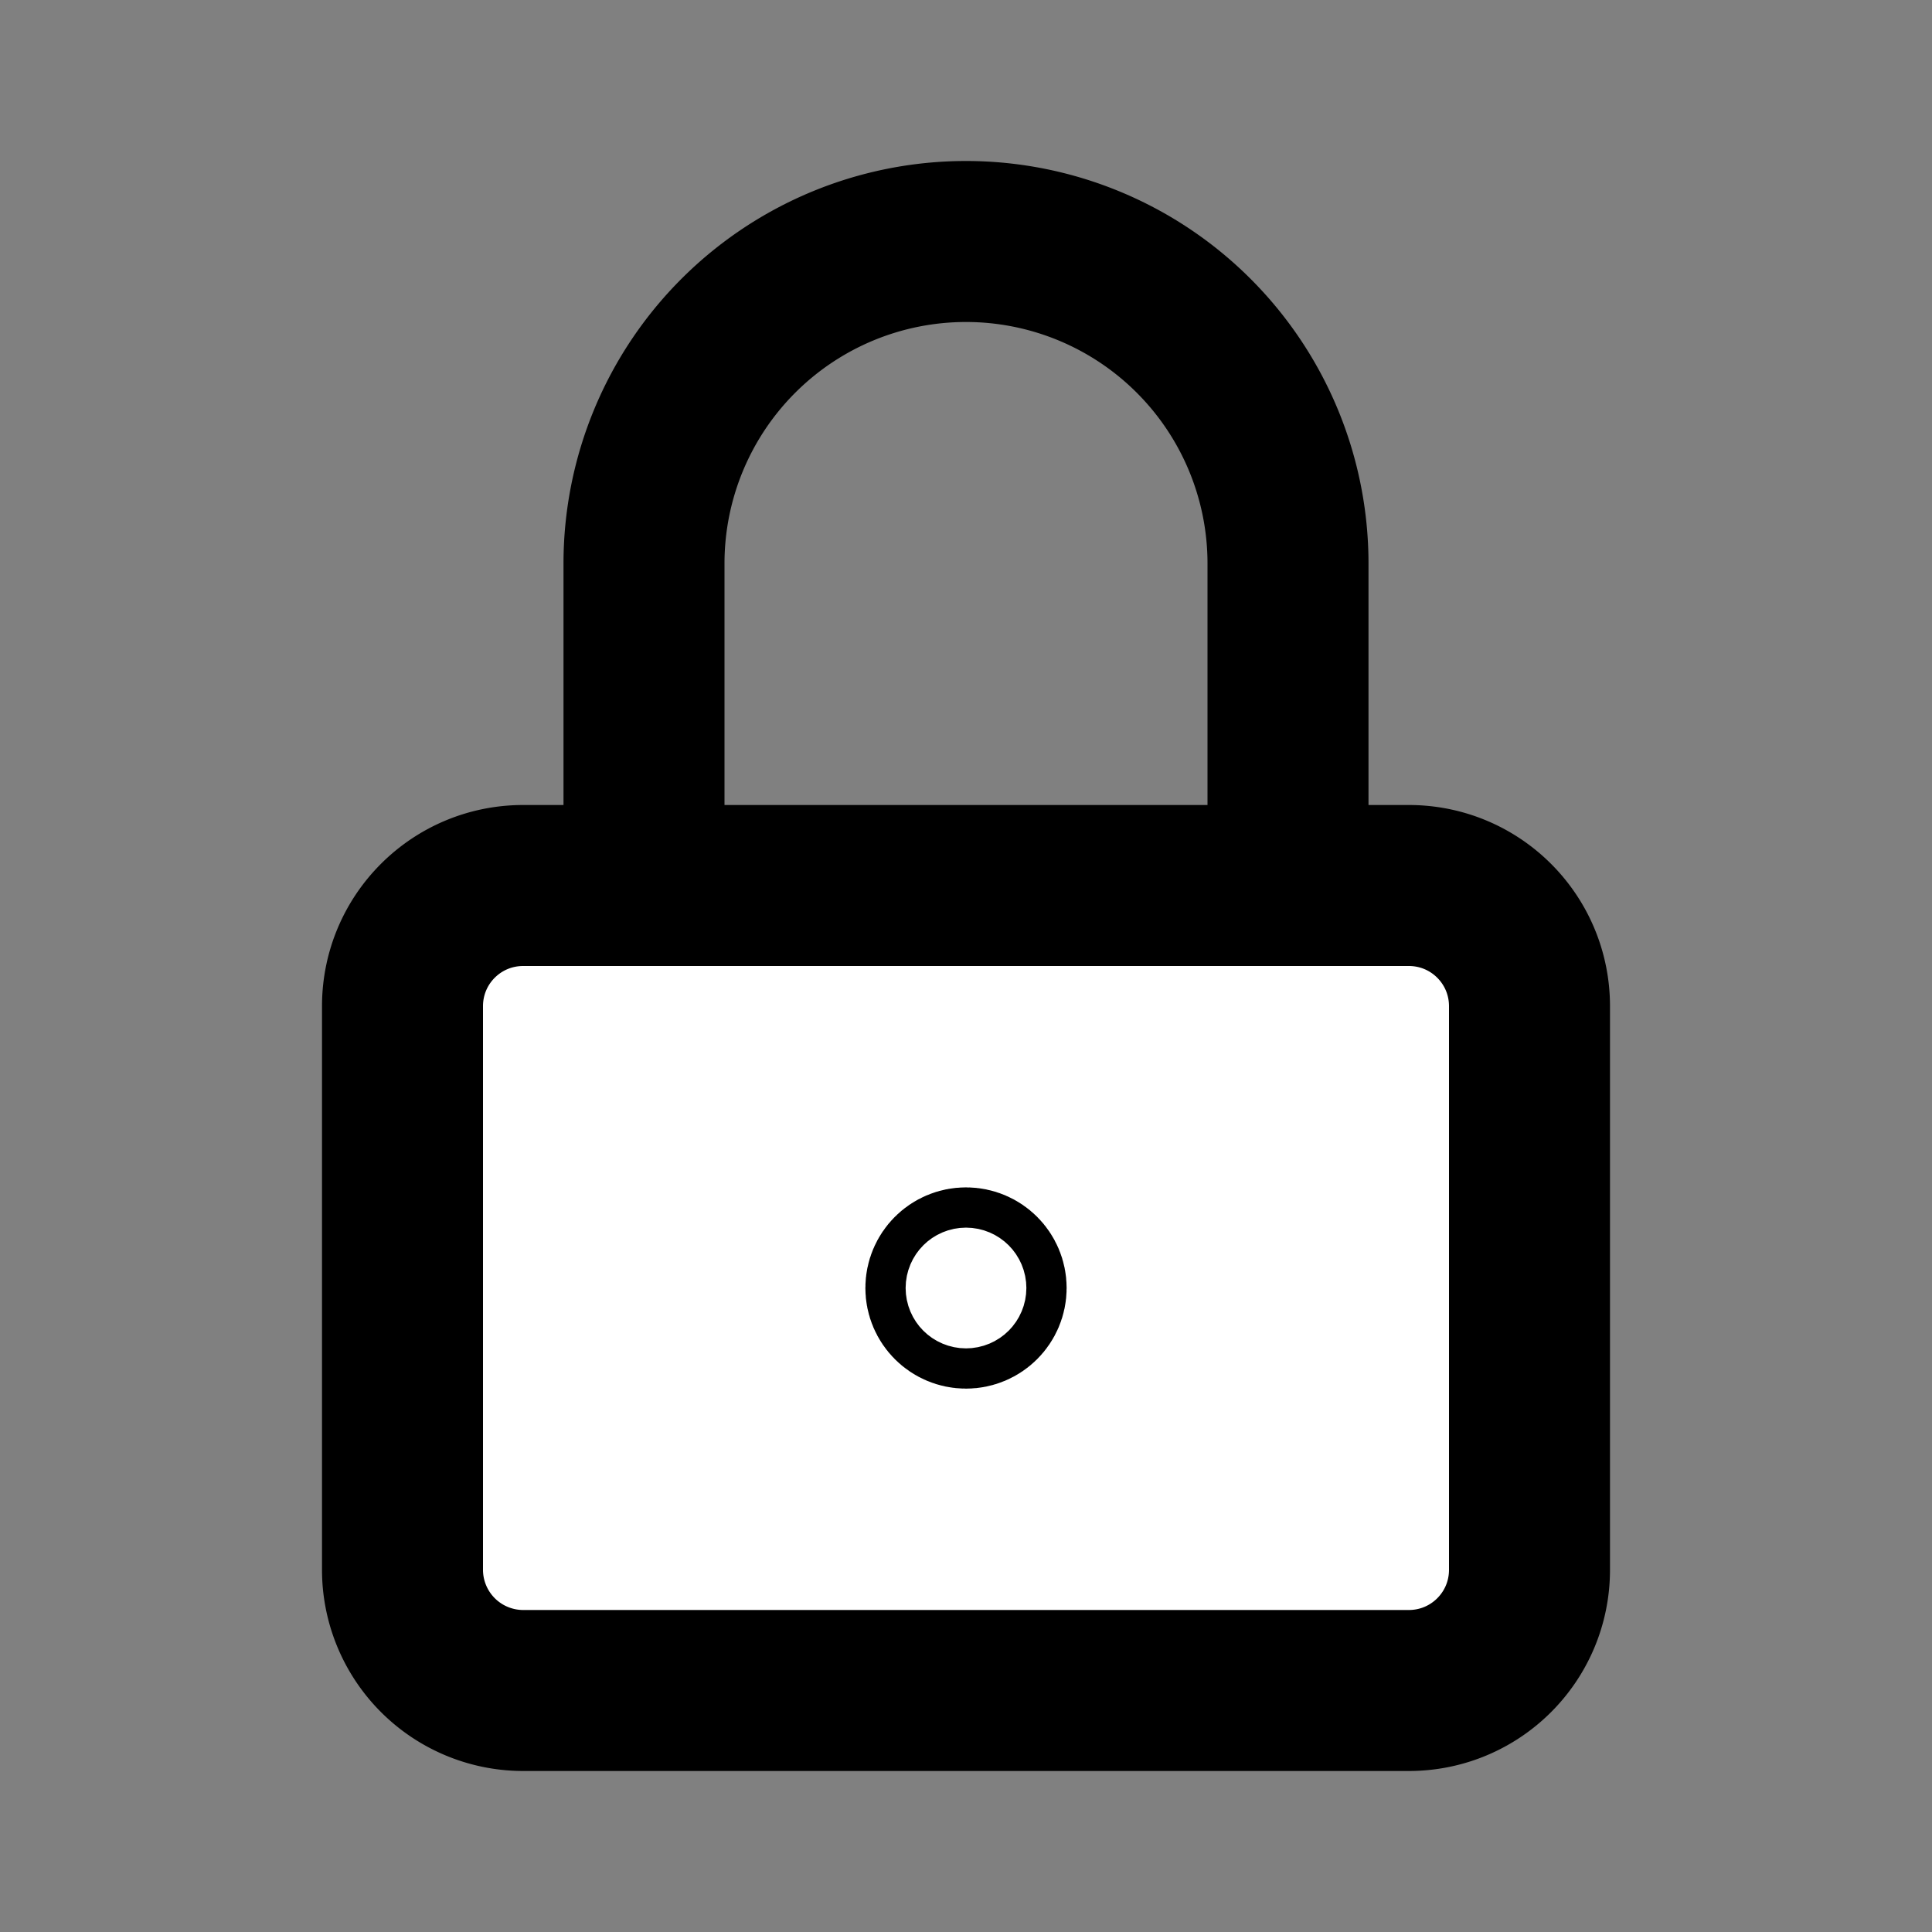
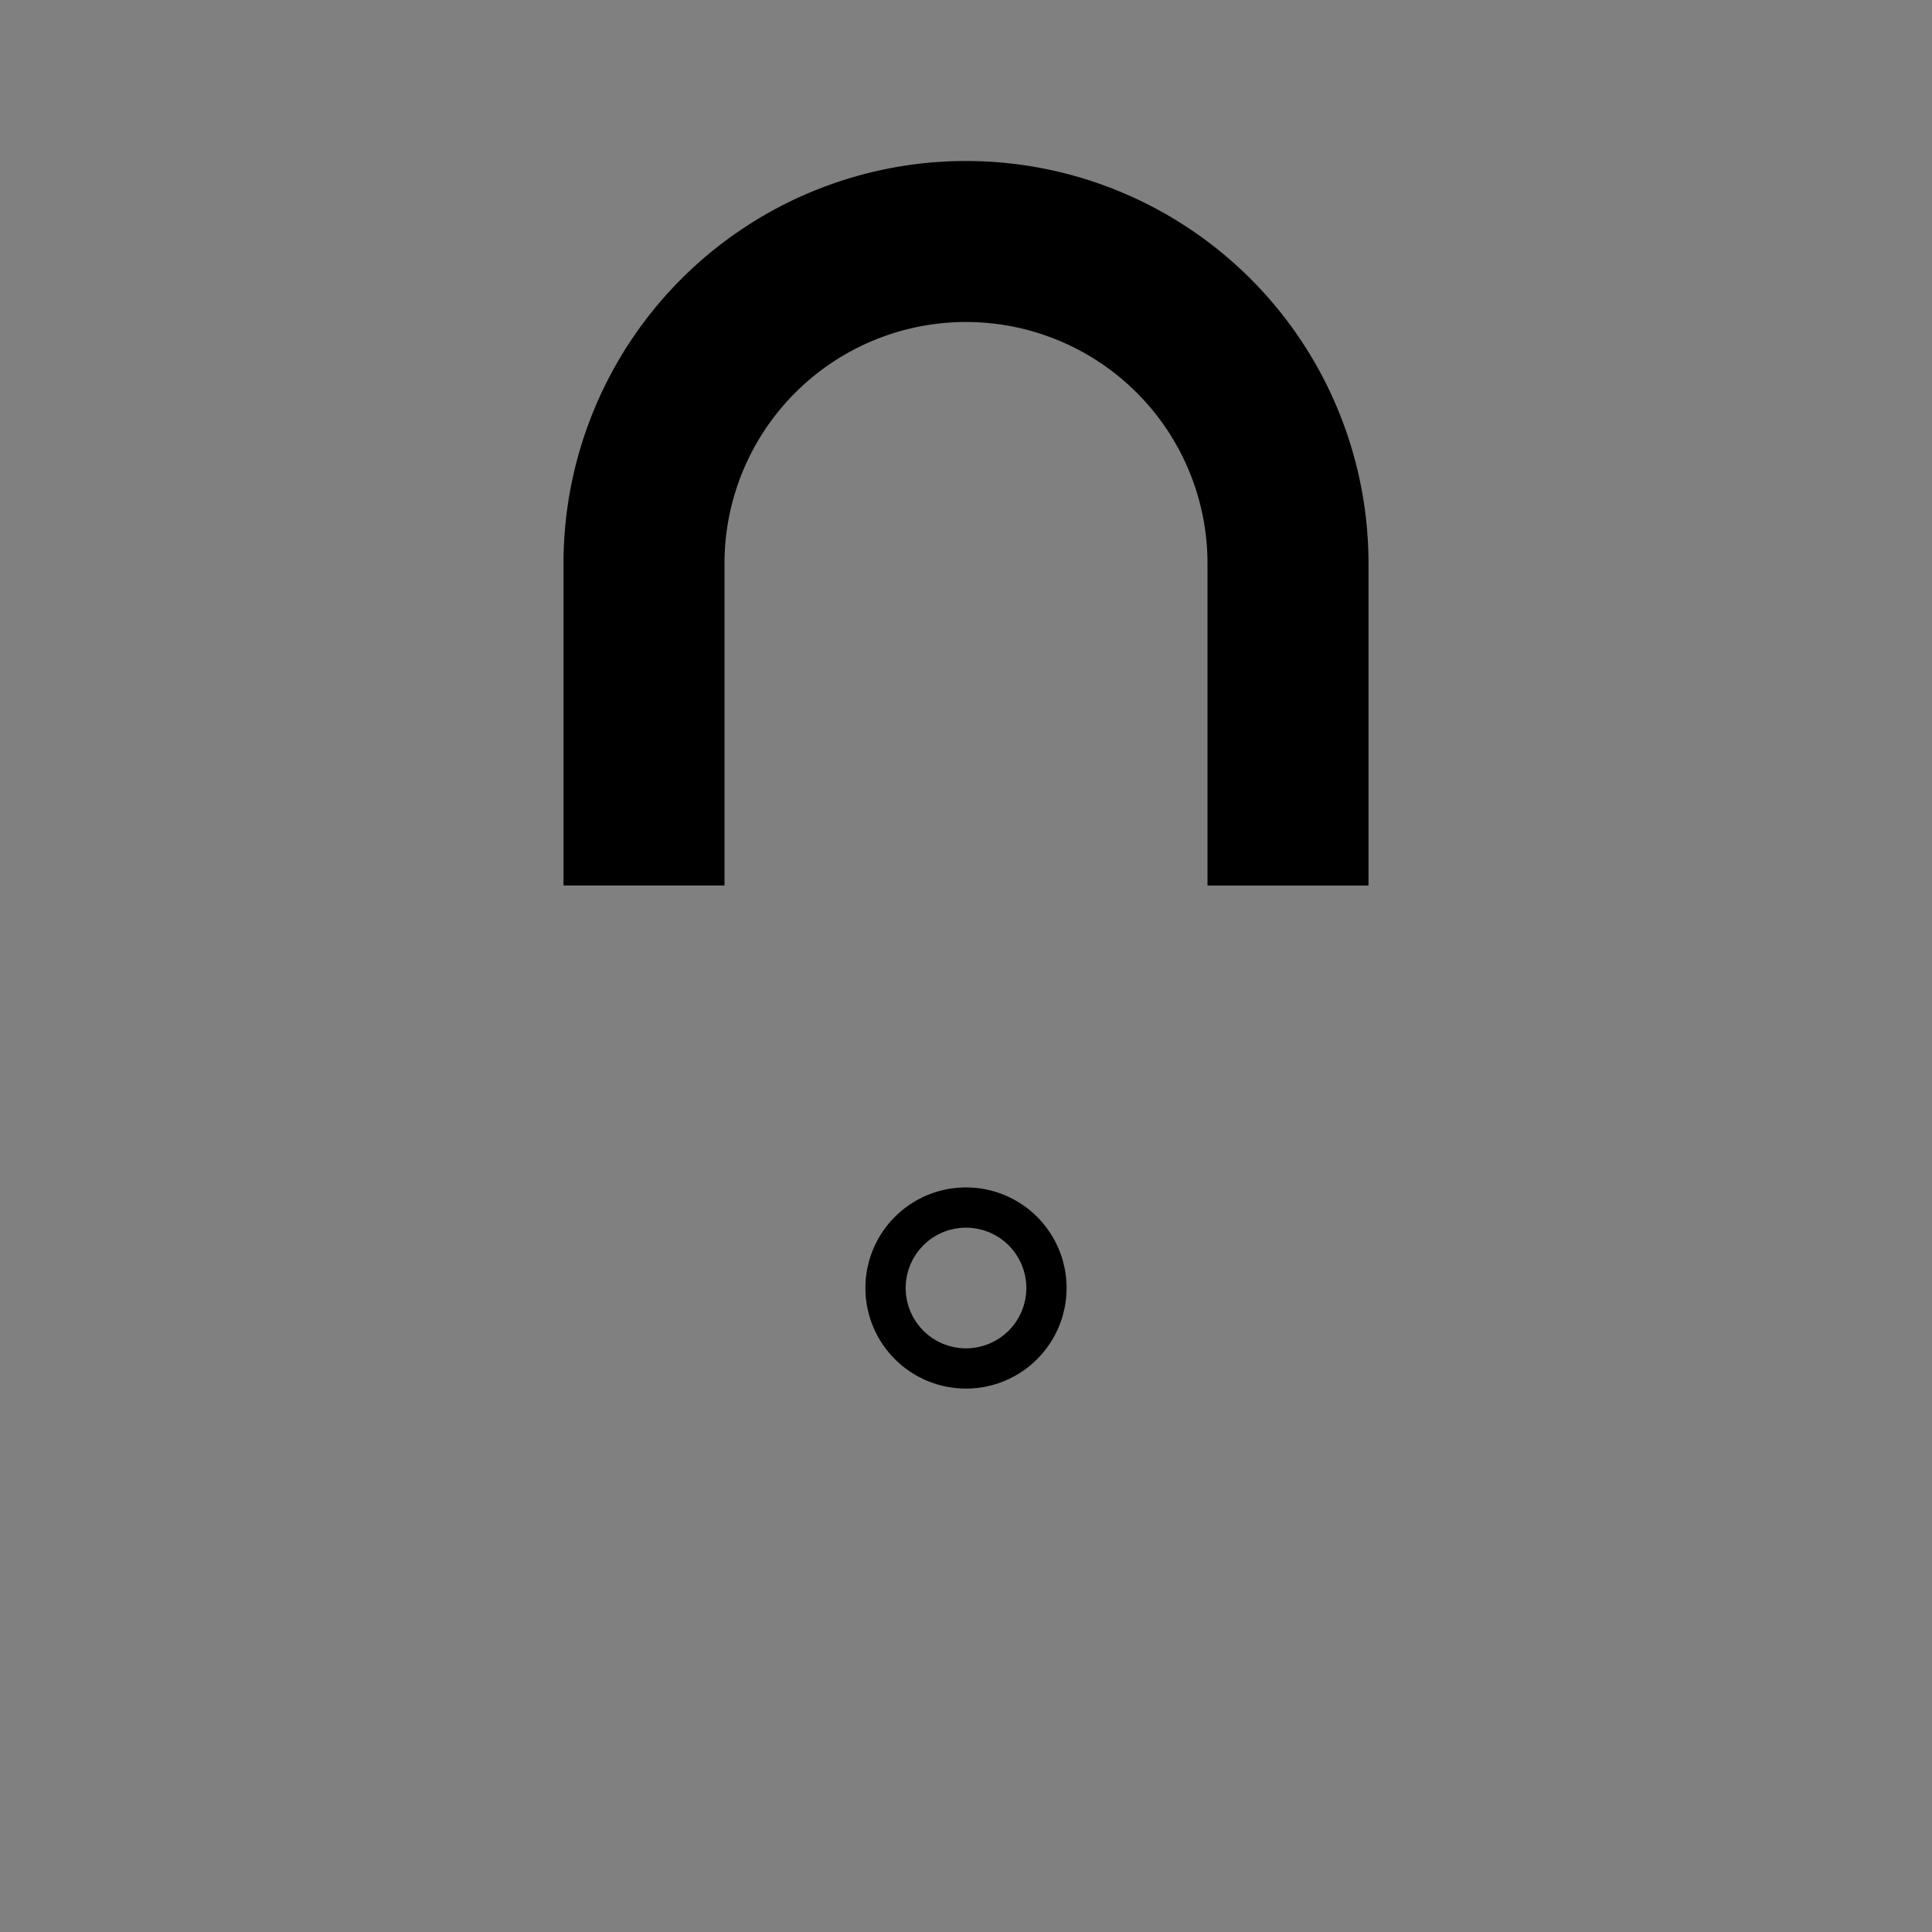
<svg xmlns="http://www.w3.org/2000/svg" width="48" height="48" viewBox="0 0 24 24">
  <rect x="0" y="0" width="24" height="24" fill="#808080" stroke="none" />
  <g class="svg_strokeWidth c1__stroke" fill="none" stroke="#000" stroke-width="2" stroke-linejoin="round">
-     <path class="c2__fill" fill="#fff" d="M17.5 21h-11A1.5 1.5 0 0 1 5 19.5v-7c0-.83.67-1.5 1.5-1.5h11c.83 0 1.5.67 1.5 1.5v7c0 .83-.67 1.5-1.5 1.5Z" />
    <path d="M8 11V7a4 4 0 1 1 8 0v4" />
    <circle cx="12" cy="16" r=".25" />
  </g>
</svg>